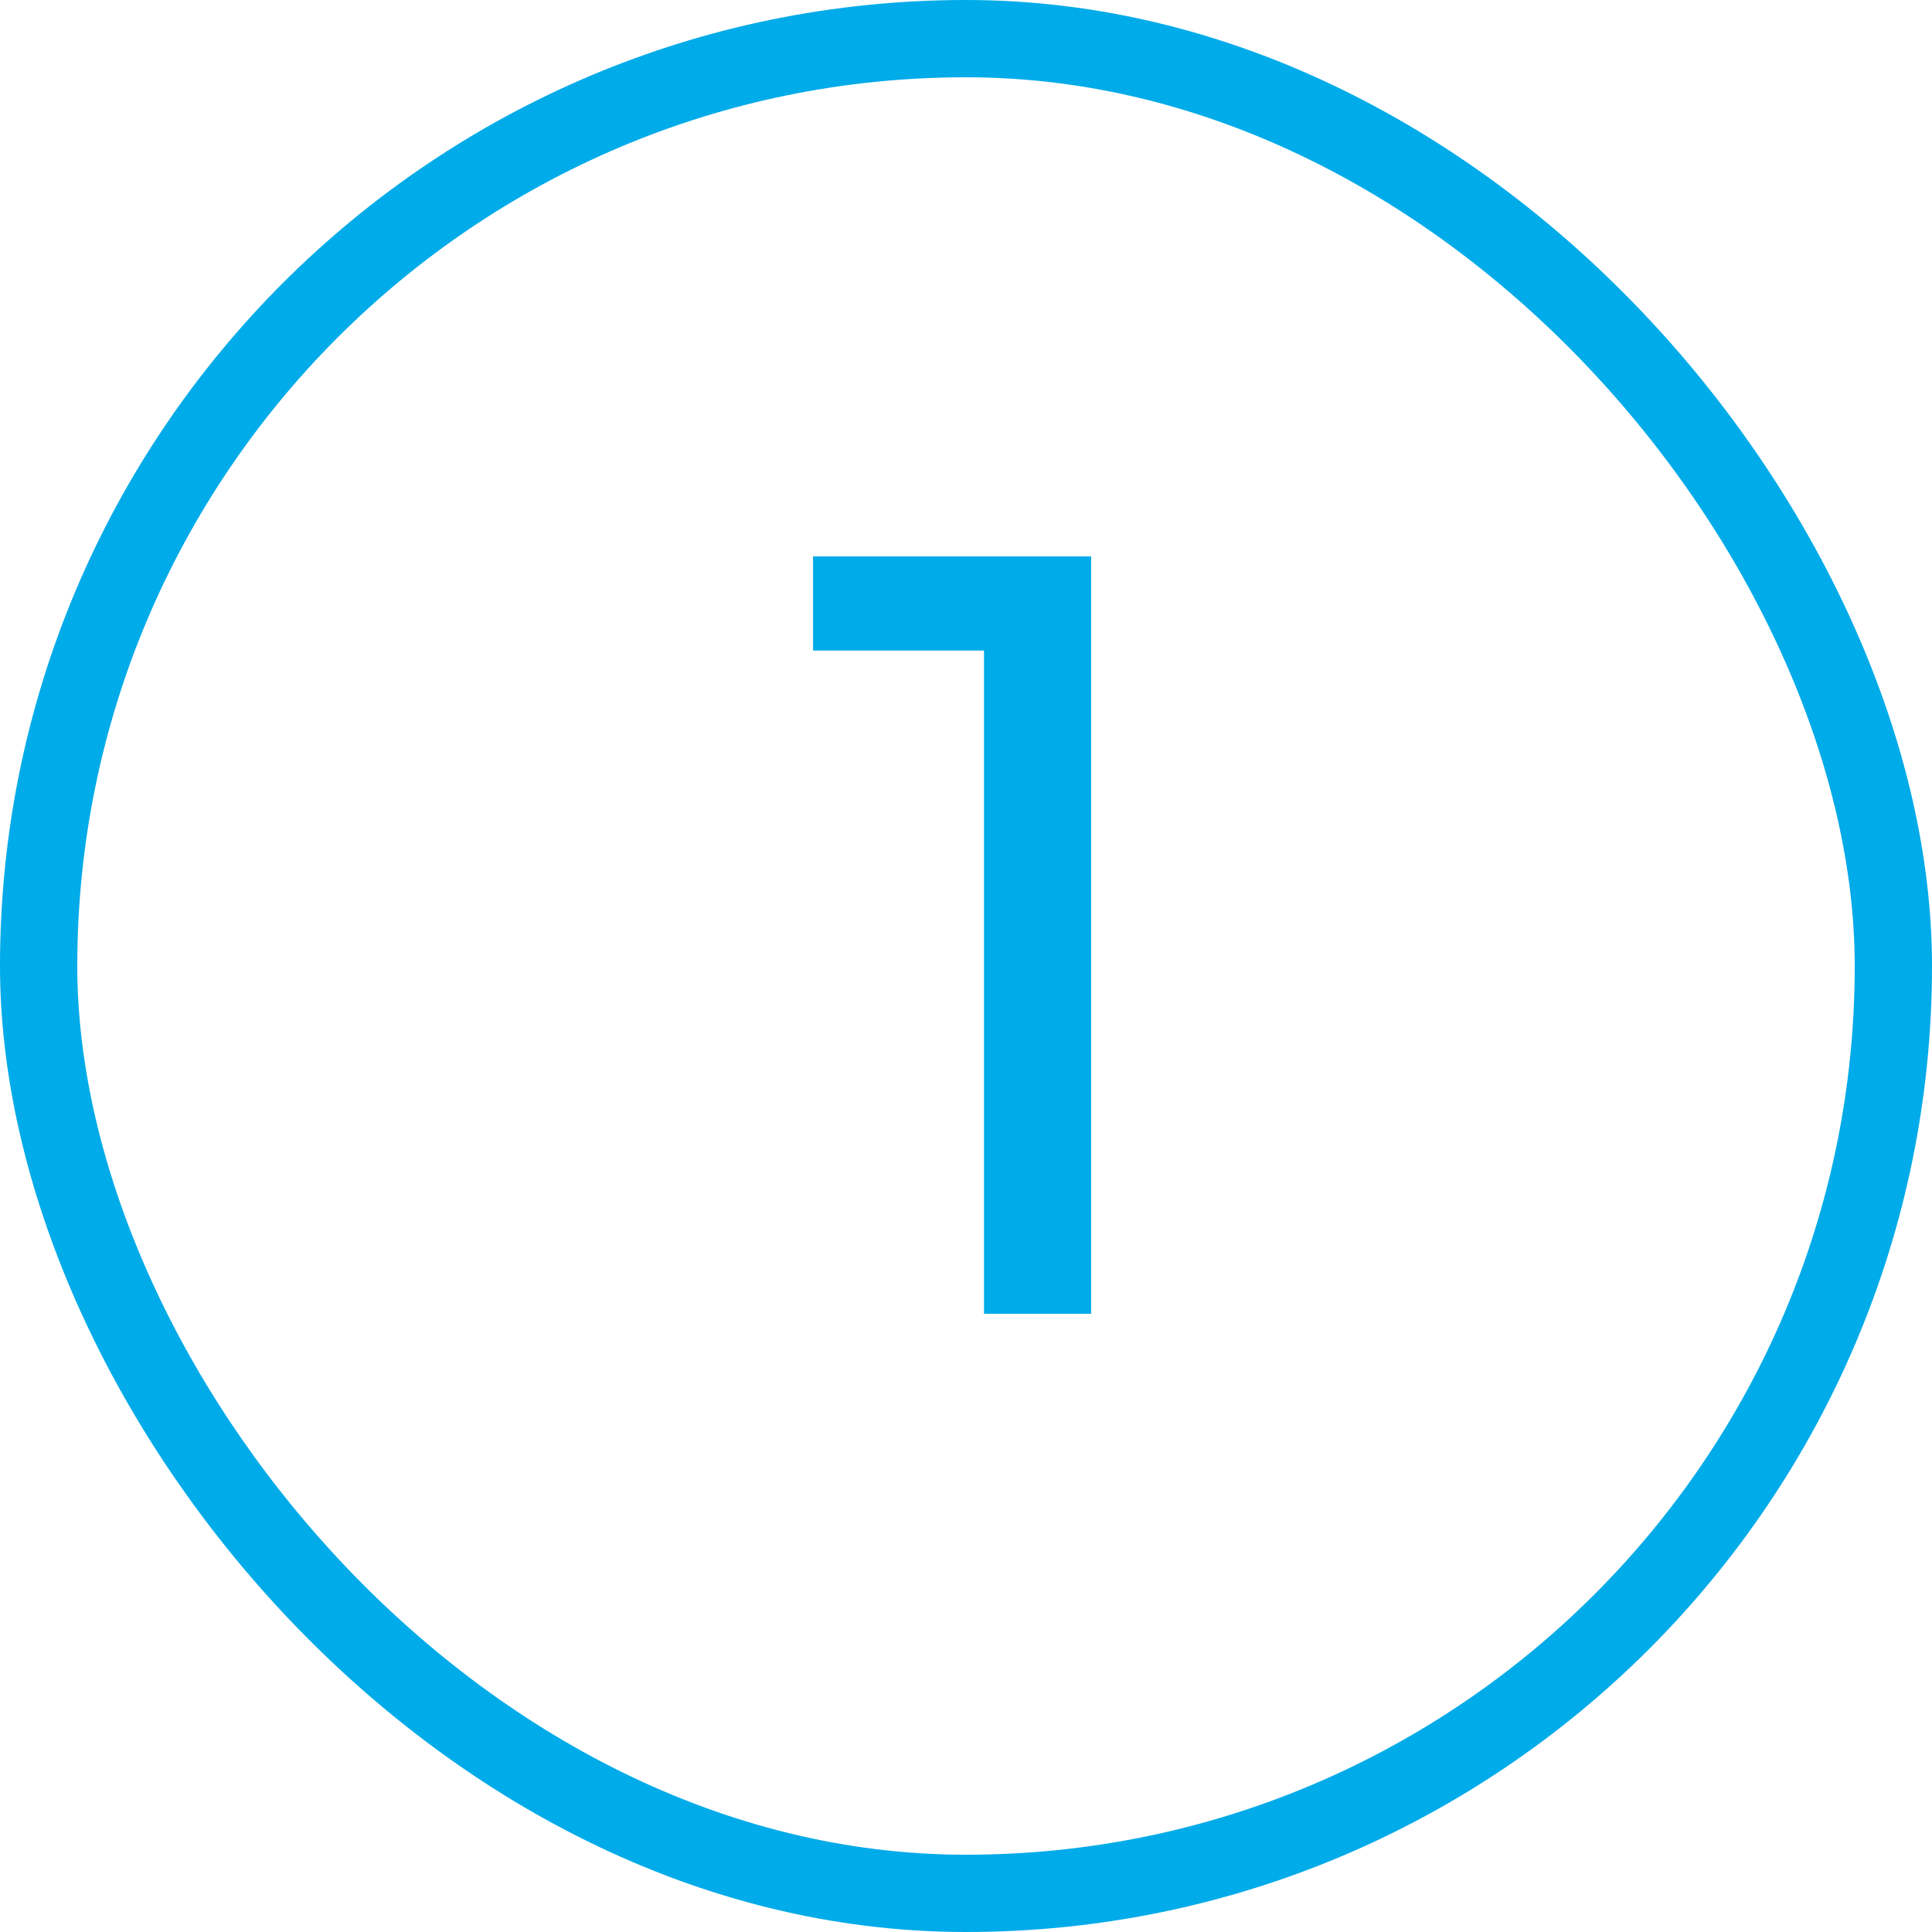
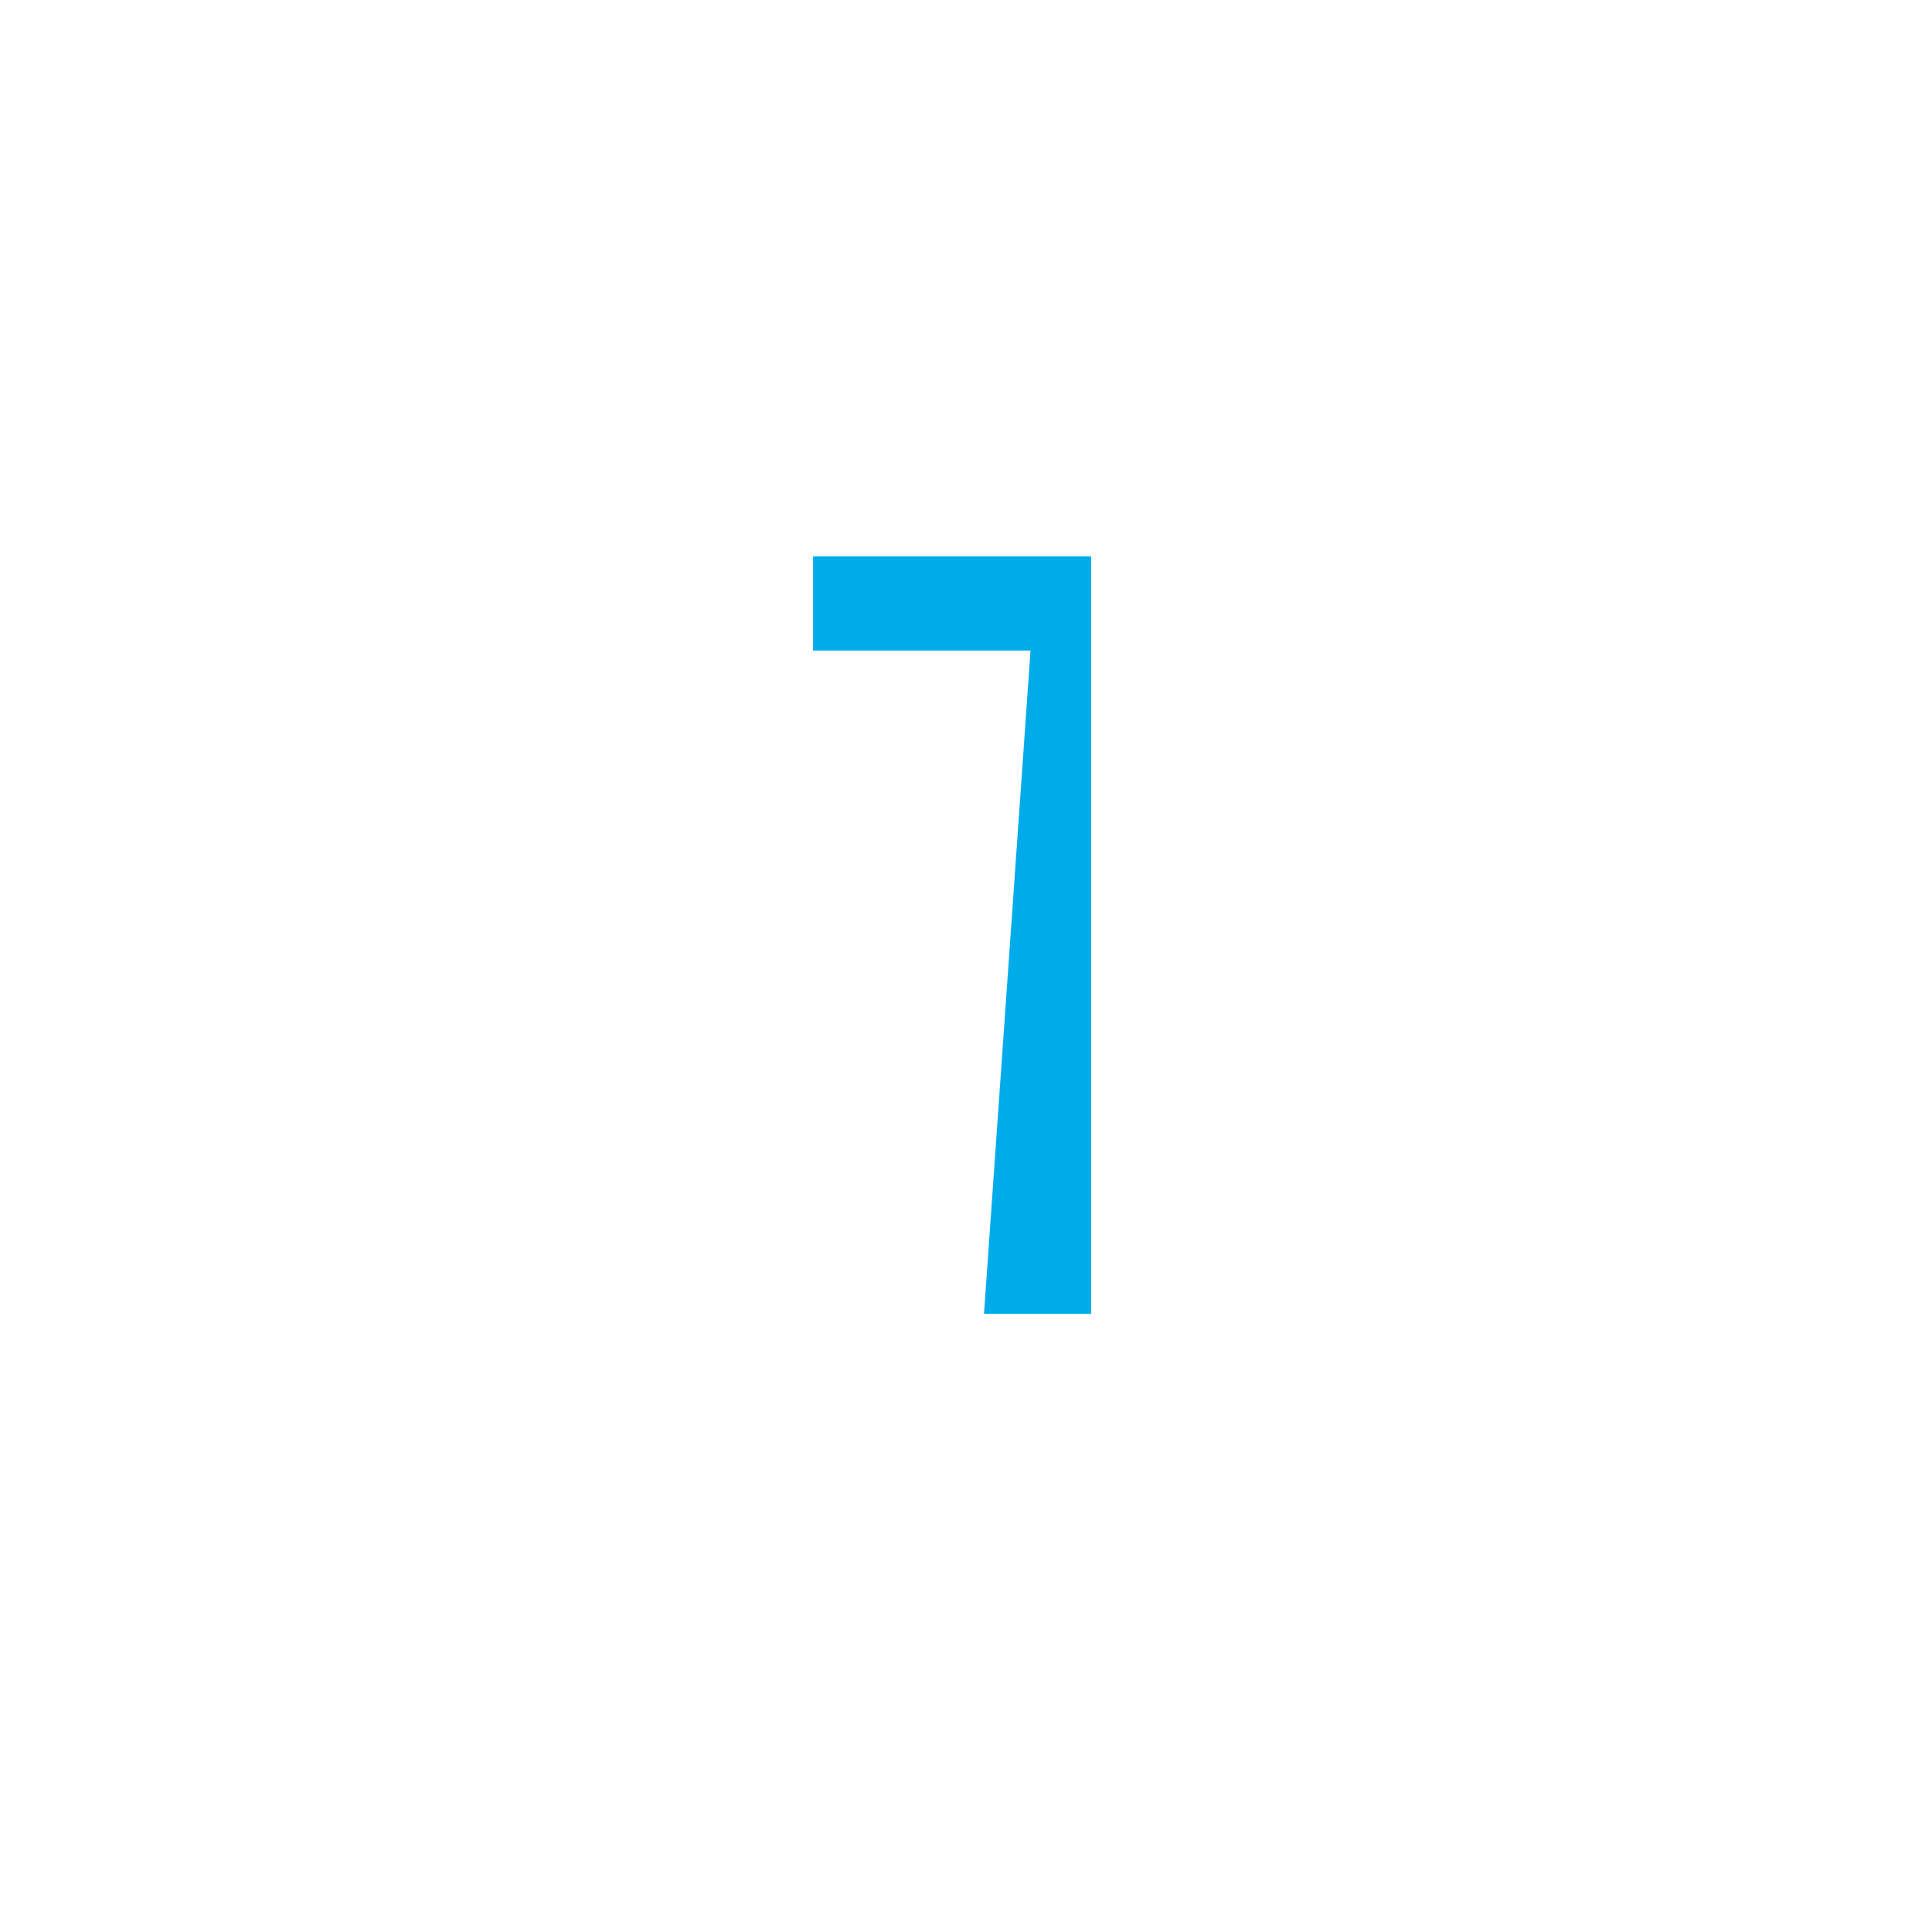
<svg xmlns="http://www.w3.org/2000/svg" width="25" height="25" viewBox="0 0 25 25" fill="none">
-   <path d="M12.733 17V7.76L13.335 8.418H10.521V7.2H14.119V17H12.733Z" fill="#00ABE9" />
-   <rect x="0.5" y="0.5" width="24" height="24" rx="12" stroke="#00ABE9" />
+   <path d="M12.733 17L13.335 8.418H10.521V7.2H14.119V17H12.733Z" fill="#00ABE9" />
</svg>